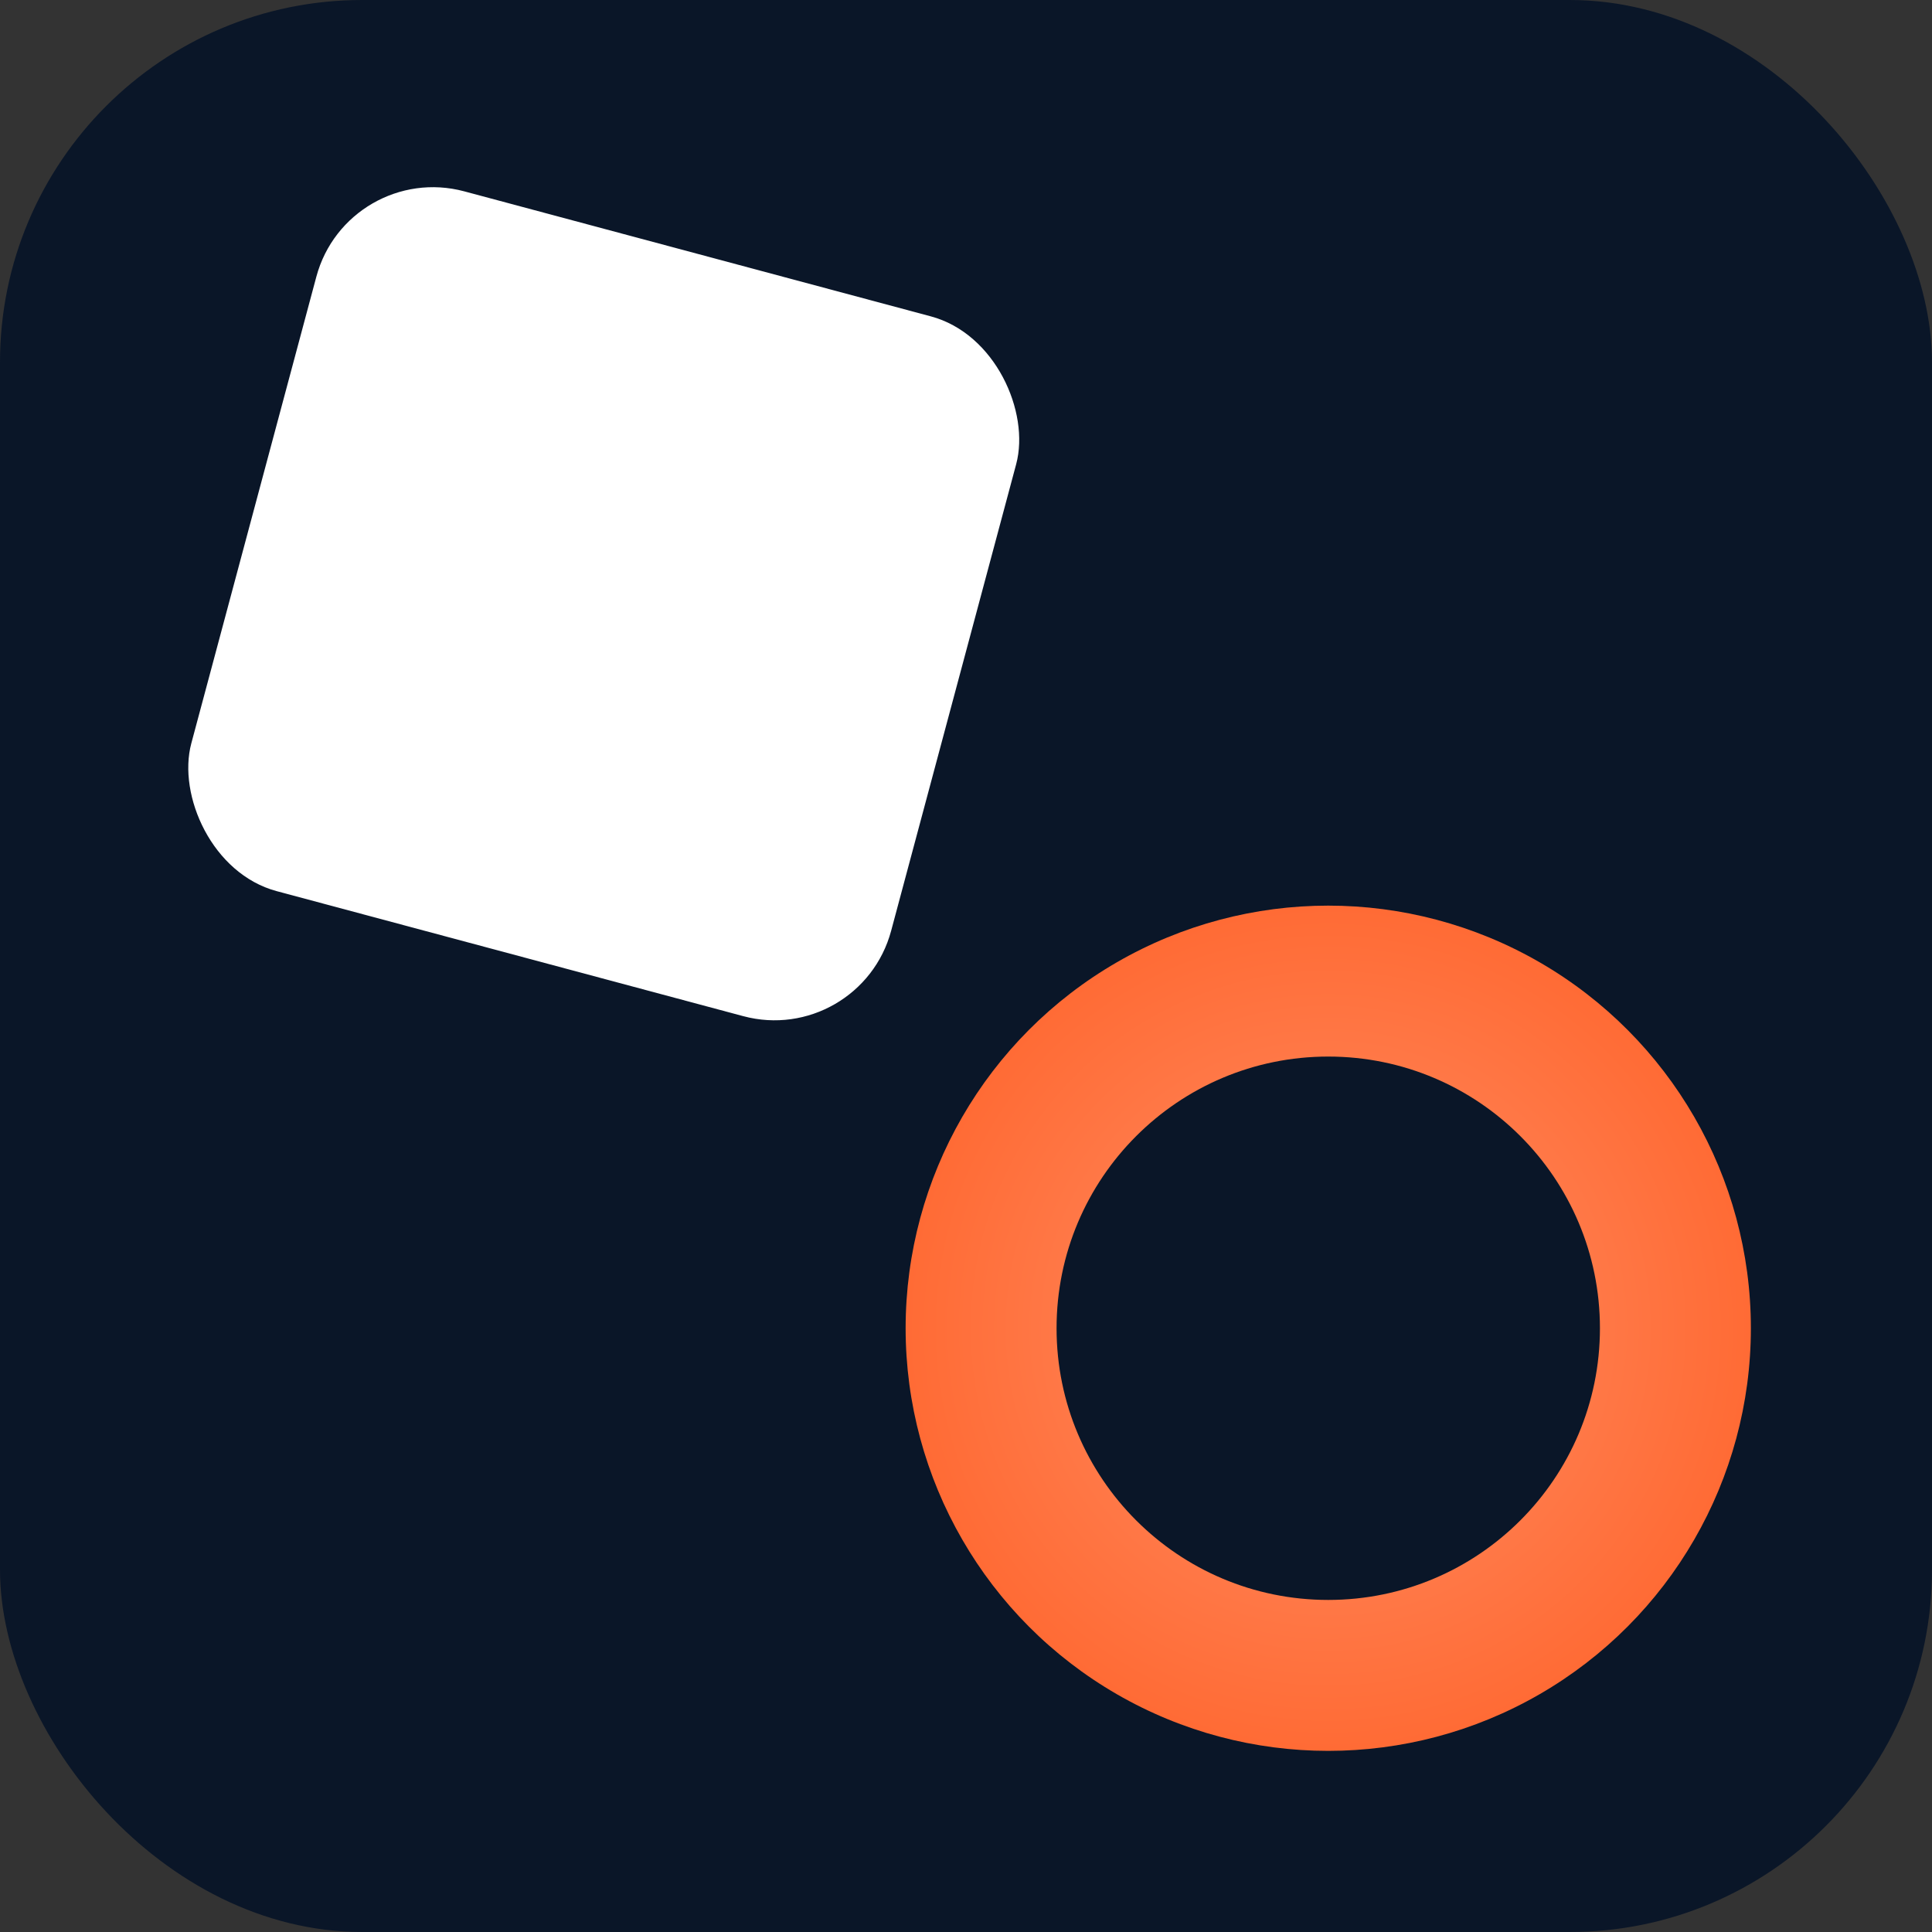
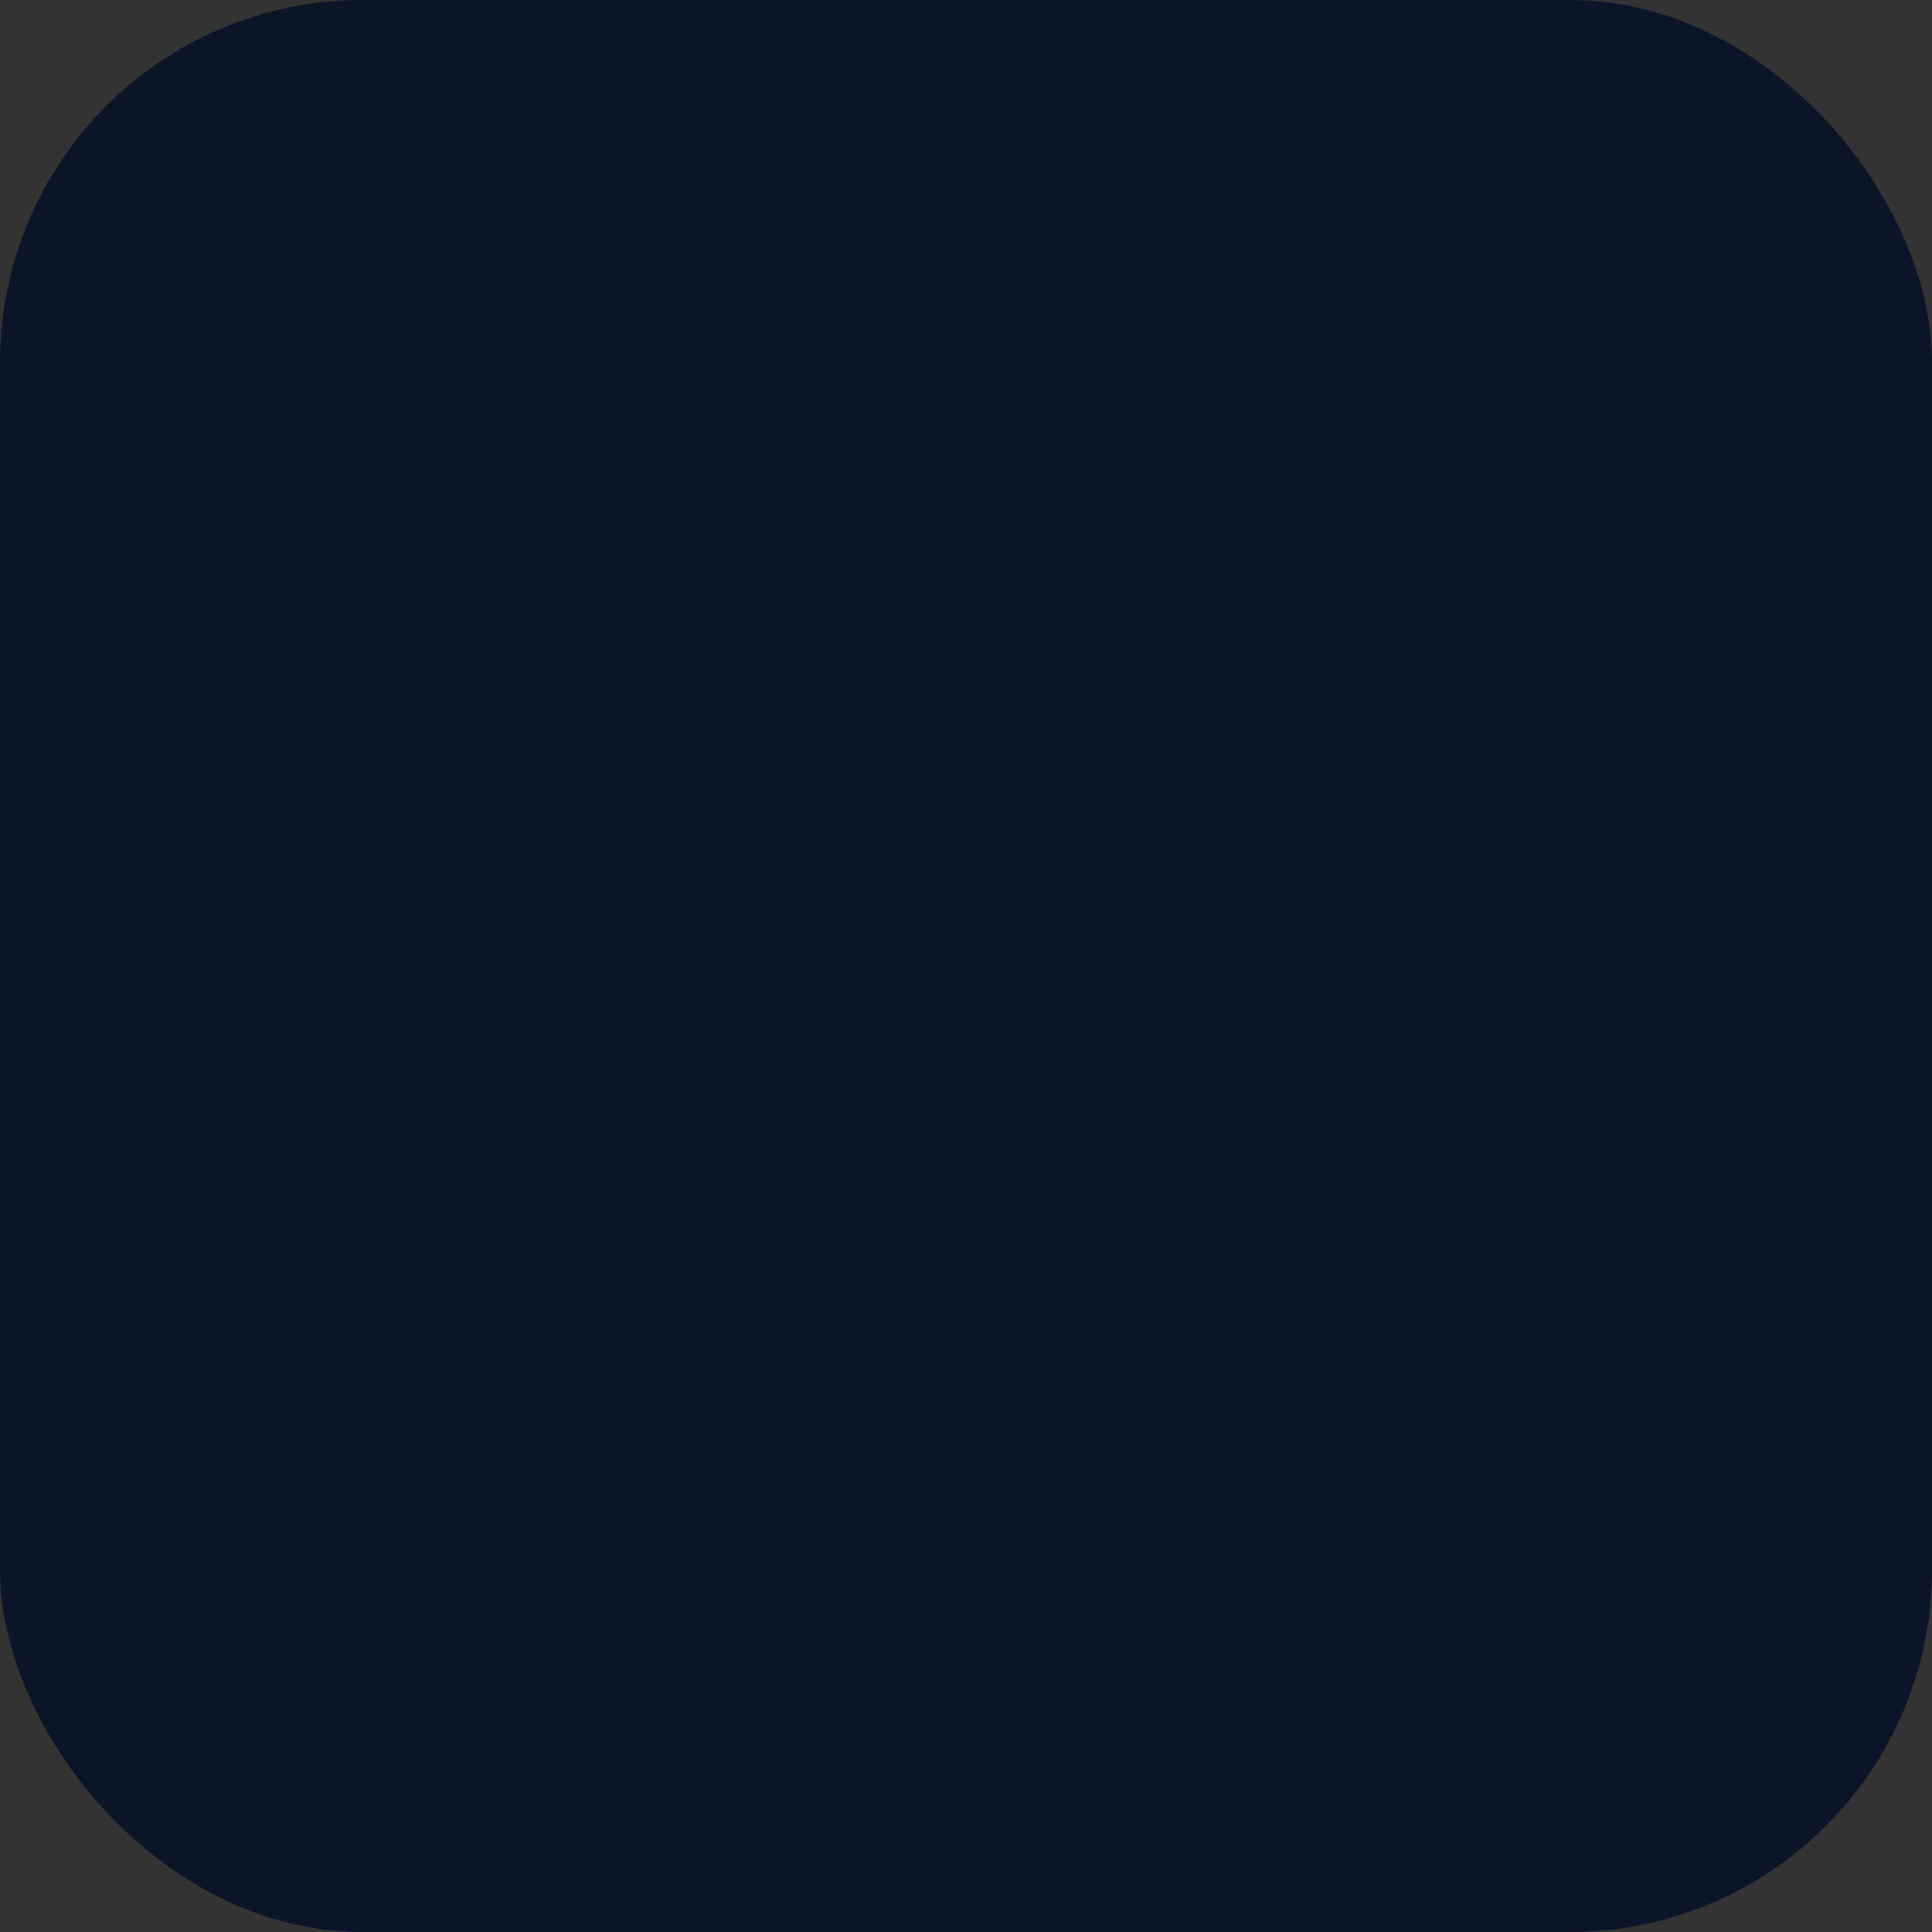
<svg xmlns="http://www.w3.org/2000/svg" width="32" height="32" viewBox="0 0 32 32">
  <rect x="0" y="0" width="32" height="32" fill="#333333" stroke="none" />
  <rect width="32" height="32" rx="6" fill="#0a1628" />
-   <rect x="4" y="4" width="12" height="12" rx="2" fill="#ffffff" transform="rotate(15 10 10)" />
  <defs>
    <radialGradient id="copperGradient" cx="50%" cy="50%">
      <stop offset="0%" stop-color="#ff8f66" />
      <stop offset="100%" stop-color="#ff6b35" />
    </radialGradient>
  </defs>
-   <circle cx="22" cy="22" r="7" fill="url(#copperGradient)" />
-   <circle cx="22" cy="22" r="4.5" fill="#0a1628" />
</svg>